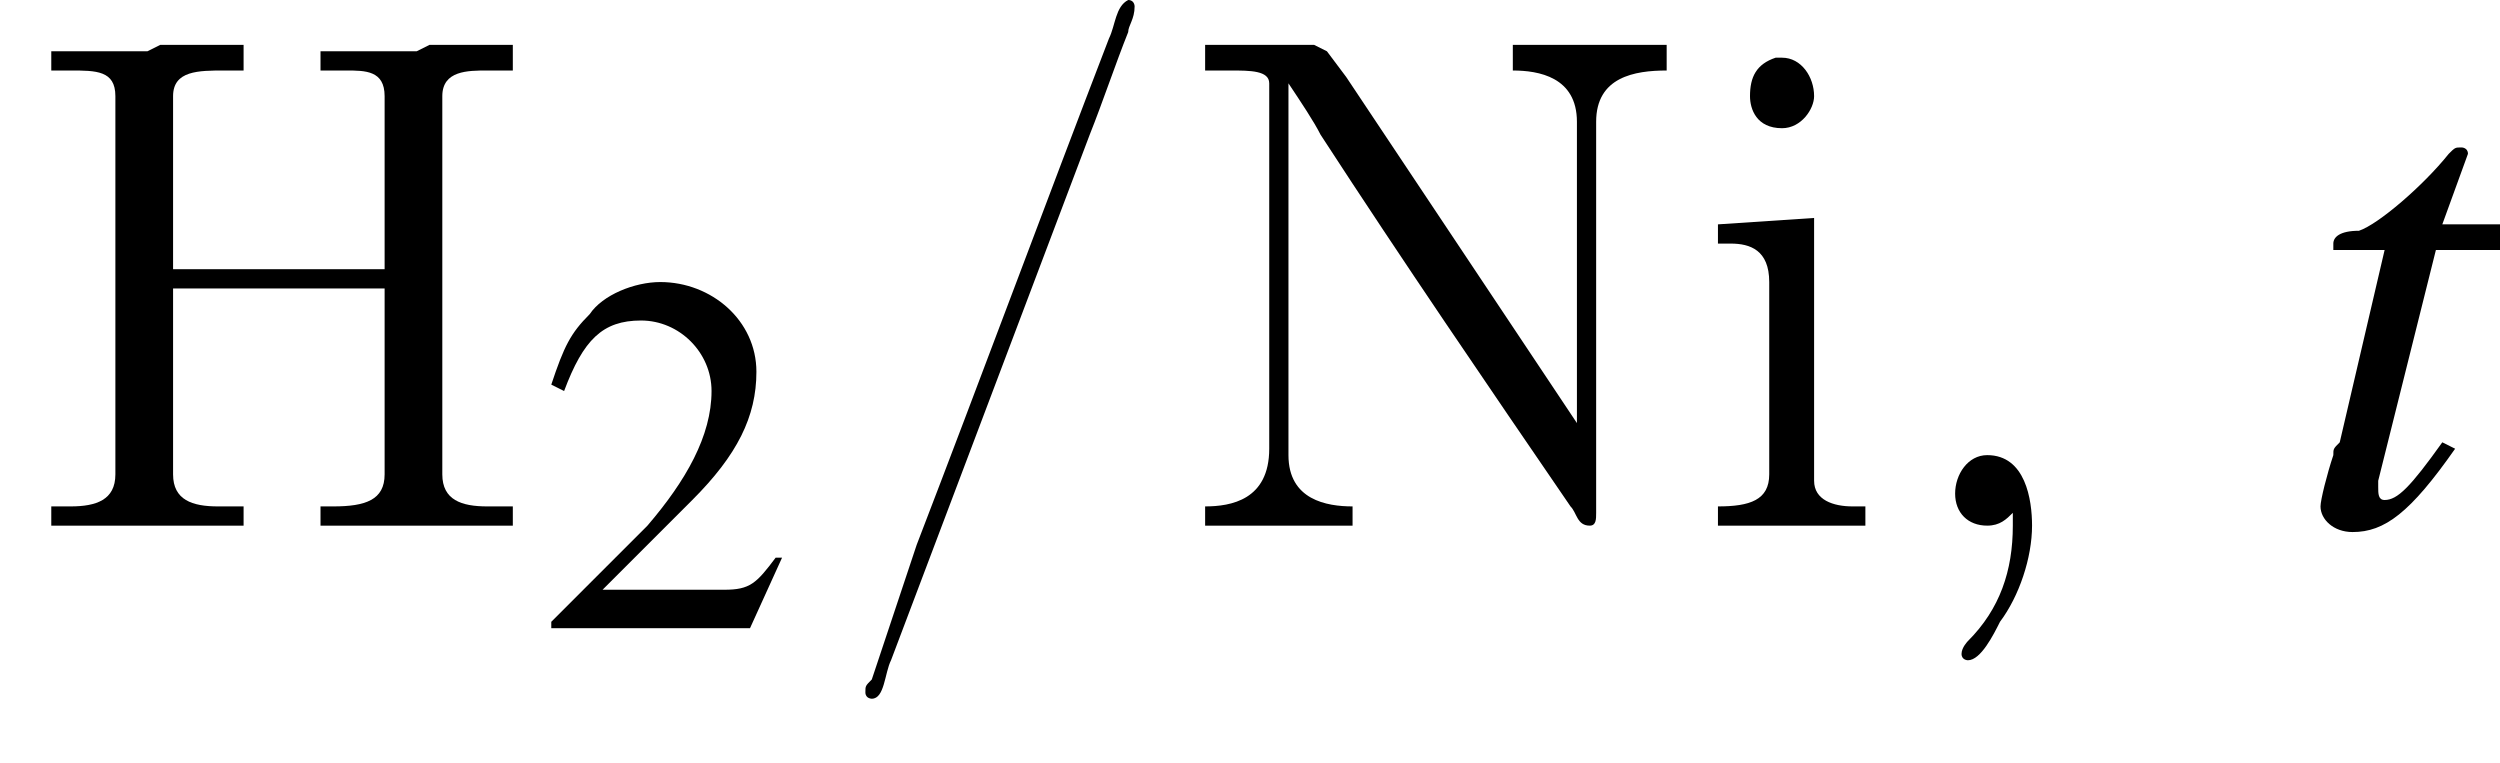
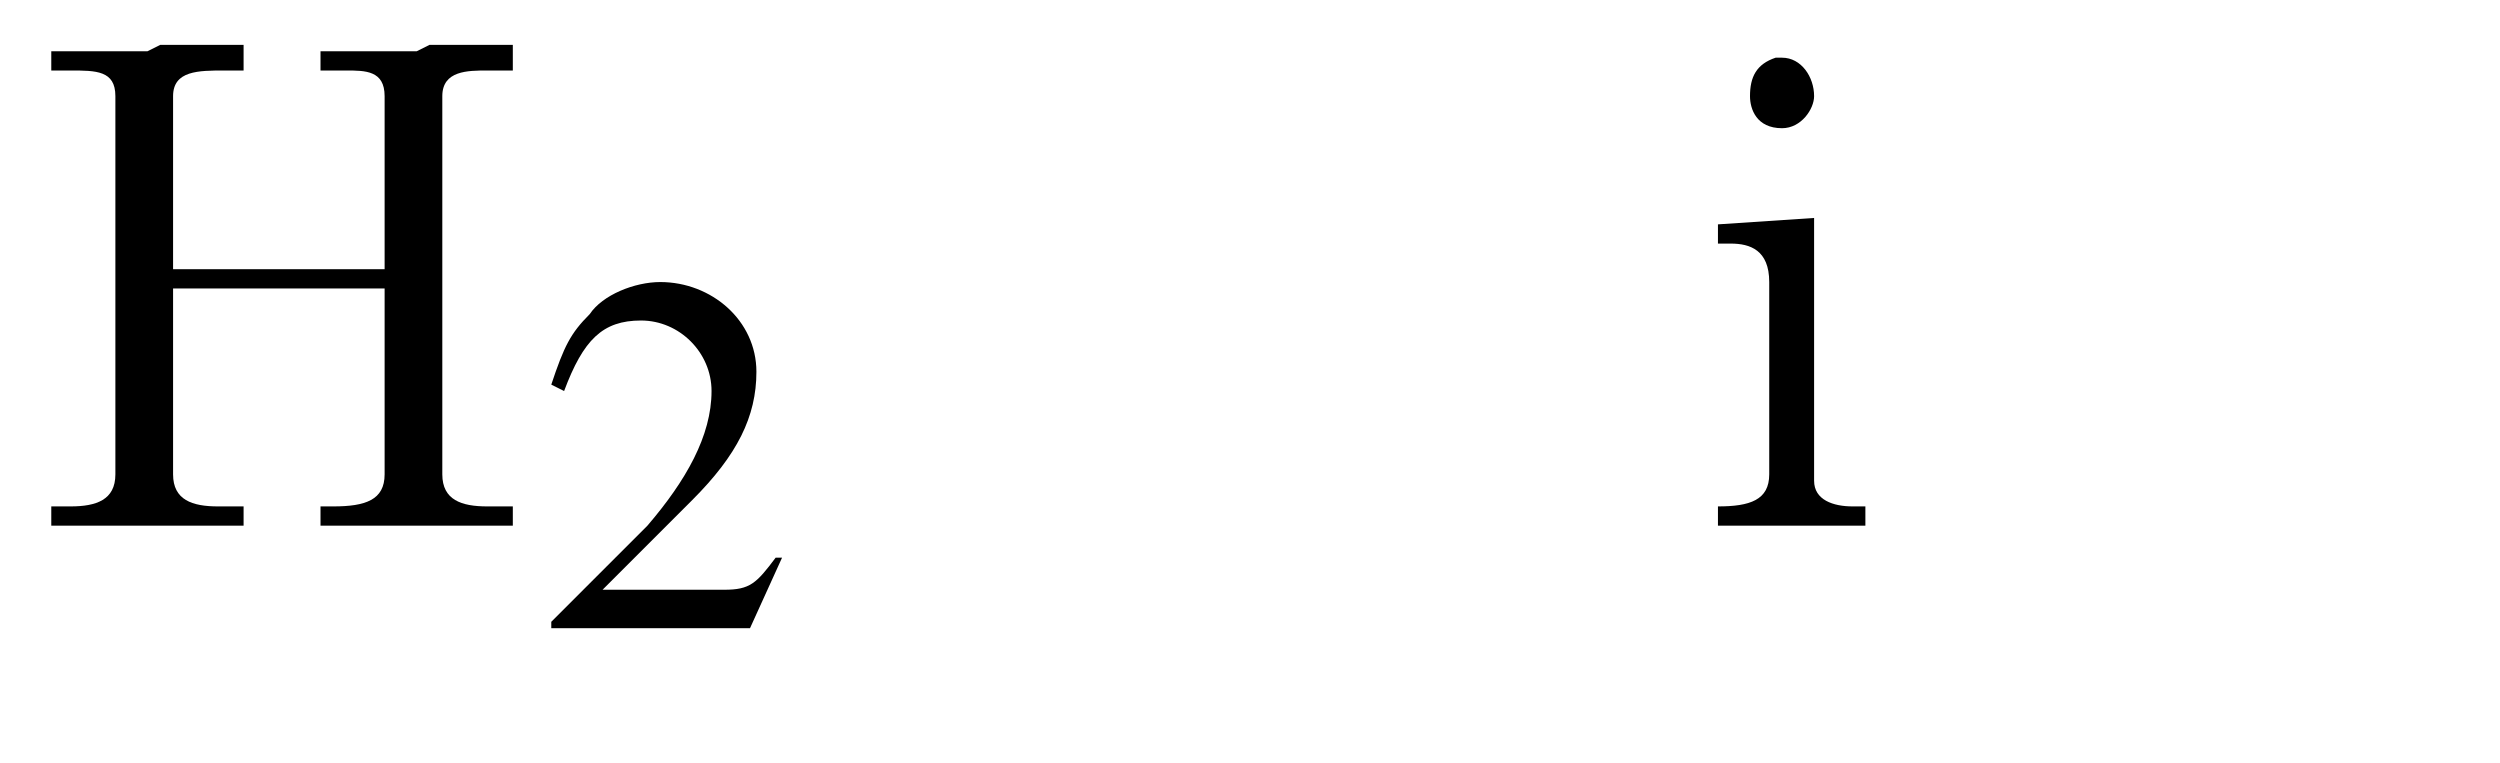
<svg xmlns="http://www.w3.org/2000/svg" xmlns:xlink="http://www.w3.org/1999/xlink" height="11.9pt" version="1.1" viewBox="23.9 2.8 39.0 11.9" width="39.0pt">
  <defs>
-     <path d="M3.2 -4.7H2.3L2.7 -5.8C2.7 -5.8 2.7 -5.8 2.7 -5.8C2.7 -5.9 2.6 -5.9 2.6 -5.9C2.5 -5.9 2.5 -5.9 2.4 -5.8C2 -5.3 1.3 -4.7 1 -4.6C0.7 -4.6 0.6 -4.5 0.6 -4.4C0.6 -4.4 0.6 -4.3 0.6 -4.3H1.4L0.7 -1.3C0.6 -1.2 0.6 -1.2 0.6 -1.1C0.5 -0.8 0.4 -0.4 0.4 -0.3C0.4 -0.1 0.6 0.1 0.9 0.1C1.4 0.1 1.8 -0.2 2.5 -1.2L2.3 -1.3C1.8 -0.6 1.6 -0.4 1.4 -0.4C1.3 -0.4 1.3 -0.5 1.3 -0.6C1.3 -0.6 1.3 -0.7 1.3 -0.7L2.2 -4.3H3.2L3.2 -4.7Z" id="g3-116" />
-     <path d="M1.9 -0.2C1.9 -0.1 1.9 0 1.9 0C1.9 0.7 1.7 1.3 1.2 1.8C1.2 1.8 1.1 1.9 1.1 2C1.1 2.1 1.2 2.1 1.2 2.1C1.4 2.1 1.6 1.7 1.7 1.5C2 1.1 2.2 0.5 2.2 0C2.2 -0.4 2.1 -1.1 1.5 -1.1C1.2 -1.1 1 -0.8 1 -0.5C1 -0.2 1.2 0 1.5 0C1.7 0 1.8 -0.1 1.9 -0.2Z" id="g8-44" />
-     <path d="M0.1 -2.7V-2.1H3V-2.7H0.1Z" id="g8-45" />
-     <path d="M4.7 -8.2C4.5 -8.1 4.5 -7.8 4.4 -7.6C3.4 -5 2.4 -2.3 1.4 0.3C1.2 0.9 1 1.5 0.8 2.1L0.7 2.4C0.6 2.5 0.6 2.5 0.6 2.6V2.6C0.6 2.7 0.7 2.7 0.7 2.7H0.7C0.9 2.7 0.9 2.3 1 2.1L4.1 -6.1C4.3 -6.6 4.5 -7.2 4.7 -7.7C4.7 -7.8 4.8 -7.9 4.8 -8.1C4.8 -8.1 4.8 -8.2 4.7 -8.2C4.7 -8.2 4.7 -8.2 4.7 -8.2Z" id="g8-47" />
    <path d="M0.5 -7.4V-7.1H0.8C1.2 -7.1 1.5 -7.1 1.5 -6.7C1.5 -6.6 1.5 -6.6 1.5 -6.5V-0.8C1.5 -0.4 1.2 -0.3 0.8 -0.3C0.7 -0.3 0.6 -0.3 0.5 -0.3V0H1.7L2 0H3.5V-0.3C3.3 -0.3 3.2 -0.3 3.1 -0.3C2.7 -0.3 2.4 -0.4 2.4 -0.8V-3.7H5.7V-0.8C5.7 -0.4 5.4 -0.3 4.9 -0.3H4.7V0H5.9L6.2 0H7.7V-0.3C7.5 -0.3 7.4 -0.3 7.3 -0.3C6.9 -0.3 6.6 -0.4 6.6 -0.8C6.6 -0.8 6.6 -0.9 6.6 -1V-6.7C6.6 -7.1 7 -7.1 7.3 -7.1C7.4 -7.1 7.5 -7.1 7.7 -7.1V-7.5H6.4L6.2 -7.4H4.7V-7.1C4.8 -7.1 4.9 -7.1 5.1 -7.1C5.4 -7.1 5.7 -7.1 5.7 -6.7V-4H2.4V-6.7C2.4 -7.1 2.8 -7.1 3.2 -7.1H3.5V-7.5H2.2L2 -7.4H0.5Z" id="g8-72" />
-     <path d="M0.5 -7.5V-7.1H0.9C1.2 -7.1 1.5 -7.1 1.5 -6.9V-1.2C1.5 -0.4 0.9 -0.3 0.5 -0.3V0H2.8V-0.3C2.4 -0.3 1.8 -0.4 1.8 -1.1C1.8 -1.3 1.8 -1.4 1.8 -1.5V-6.9C2 -6.6 2.2 -6.3 2.3 -6.1C3.6 -4.1 4.9 -2.2 6.2 -0.3C6.3 -0.2 6.3 0 6.5 0H6.5C6.6 0 6.6 -0.1 6.6 -0.2V-6.3C6.6 -7 7.2 -7.1 7.7 -7.1V-7.5H5.3V-7.1C5.7 -7.1 6.3 -7 6.3 -6.3V-1.6L2.7 -7L2.4 -7.4L2.2 -7.5H0.5Z" id="g8-78" />
    <path d="M0.4 -4.7V-4.4H0.6C0.9 -4.4 1.2 -4.3 1.2 -3.8V-0.8C1.2 -0.4 0.9 -0.3 0.4 -0.3V0H2.7V-0.3H2.5C2.2 -0.3 1.9 -0.4 1.9 -0.7V-4.8L0.4 -4.7ZM1.3 -7.3C1 -7.2 0.9 -7 0.9 -6.7C0.9 -6.5 1 -6.2 1.4 -6.2C1.7 -6.2 1.9 -6.5 1.9 -6.7C1.9 -7 1.7 -7.3 1.4 -7.3C1.4 -7.3 1.3 -7.3 1.3 -7.3Z" id="g8-105" />
    <path d="M3.8 -1.1L3.7 -1.1C3.4 -0.7 3.3 -0.6 2.9 -0.6H1L2.4 -2C3.1 -2.7 3.4 -3.3 3.4 -4C3.4 -4.8 2.7 -5.4 1.9 -5.4C1.5 -5.4 1 -5.2 0.8 -4.9C0.5 -4.6 0.4 -4.4 0.2 -3.8L0.4 -3.7C0.7 -4.5 1 -4.8 1.6 -4.8C2.2 -4.8 2.7 -4.3 2.7 -3.7C2.7 -3 2.3 -2.3 1.7 -1.6L0.2 -0.1V0H3.3L3.8 -1.1Z" id="g6-50" />
  </defs>
  <g id="page1">
    <use x="24.2" xlink:href="#g8-72" y="11" />
    <use x="32.3" xlink:href="#g6-50" y="12.6" />
    <use x="36.8" xlink:href="#g8-47" y="11" />
    <use x="42.2" xlink:href="#g8-78" y="11" />
    <use x="50.3" xlink:href="#g8-105" y="11" />
    <use x="53.4" xlink:href="#g8-44" y="11" />
    <use x="59.7" xlink:href="#g3-116" y="11" />
  </g>
</svg>